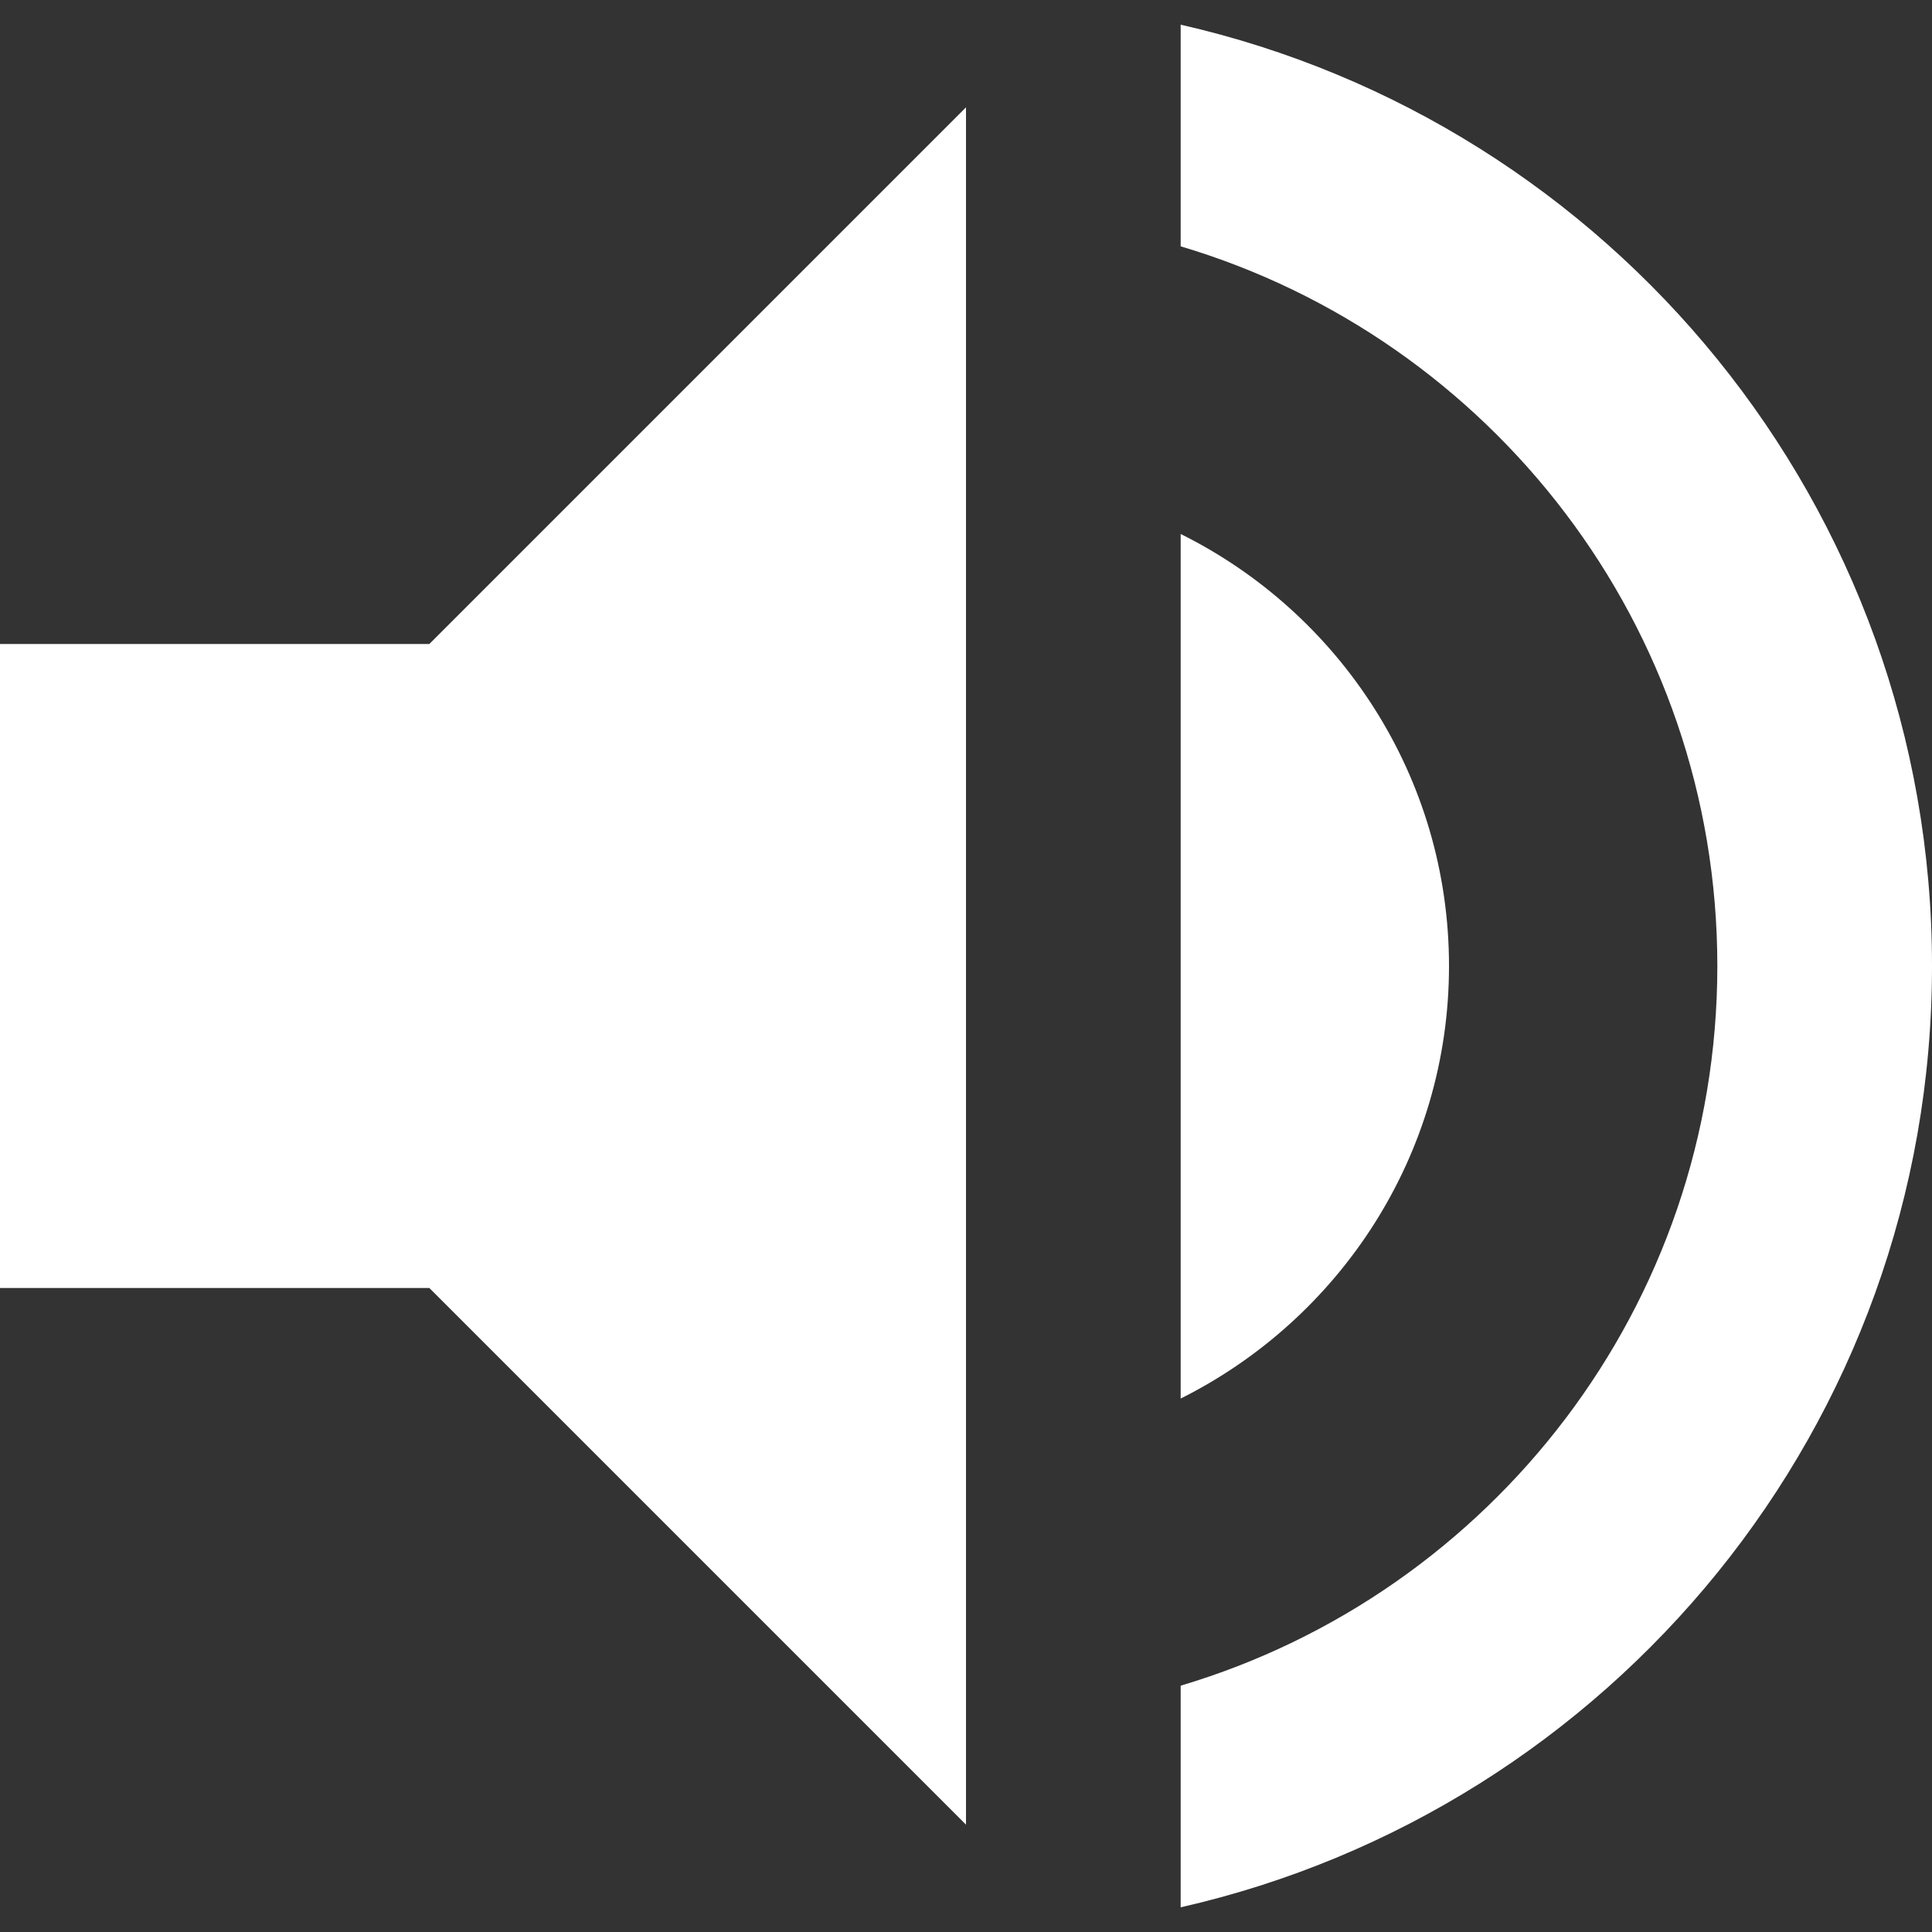
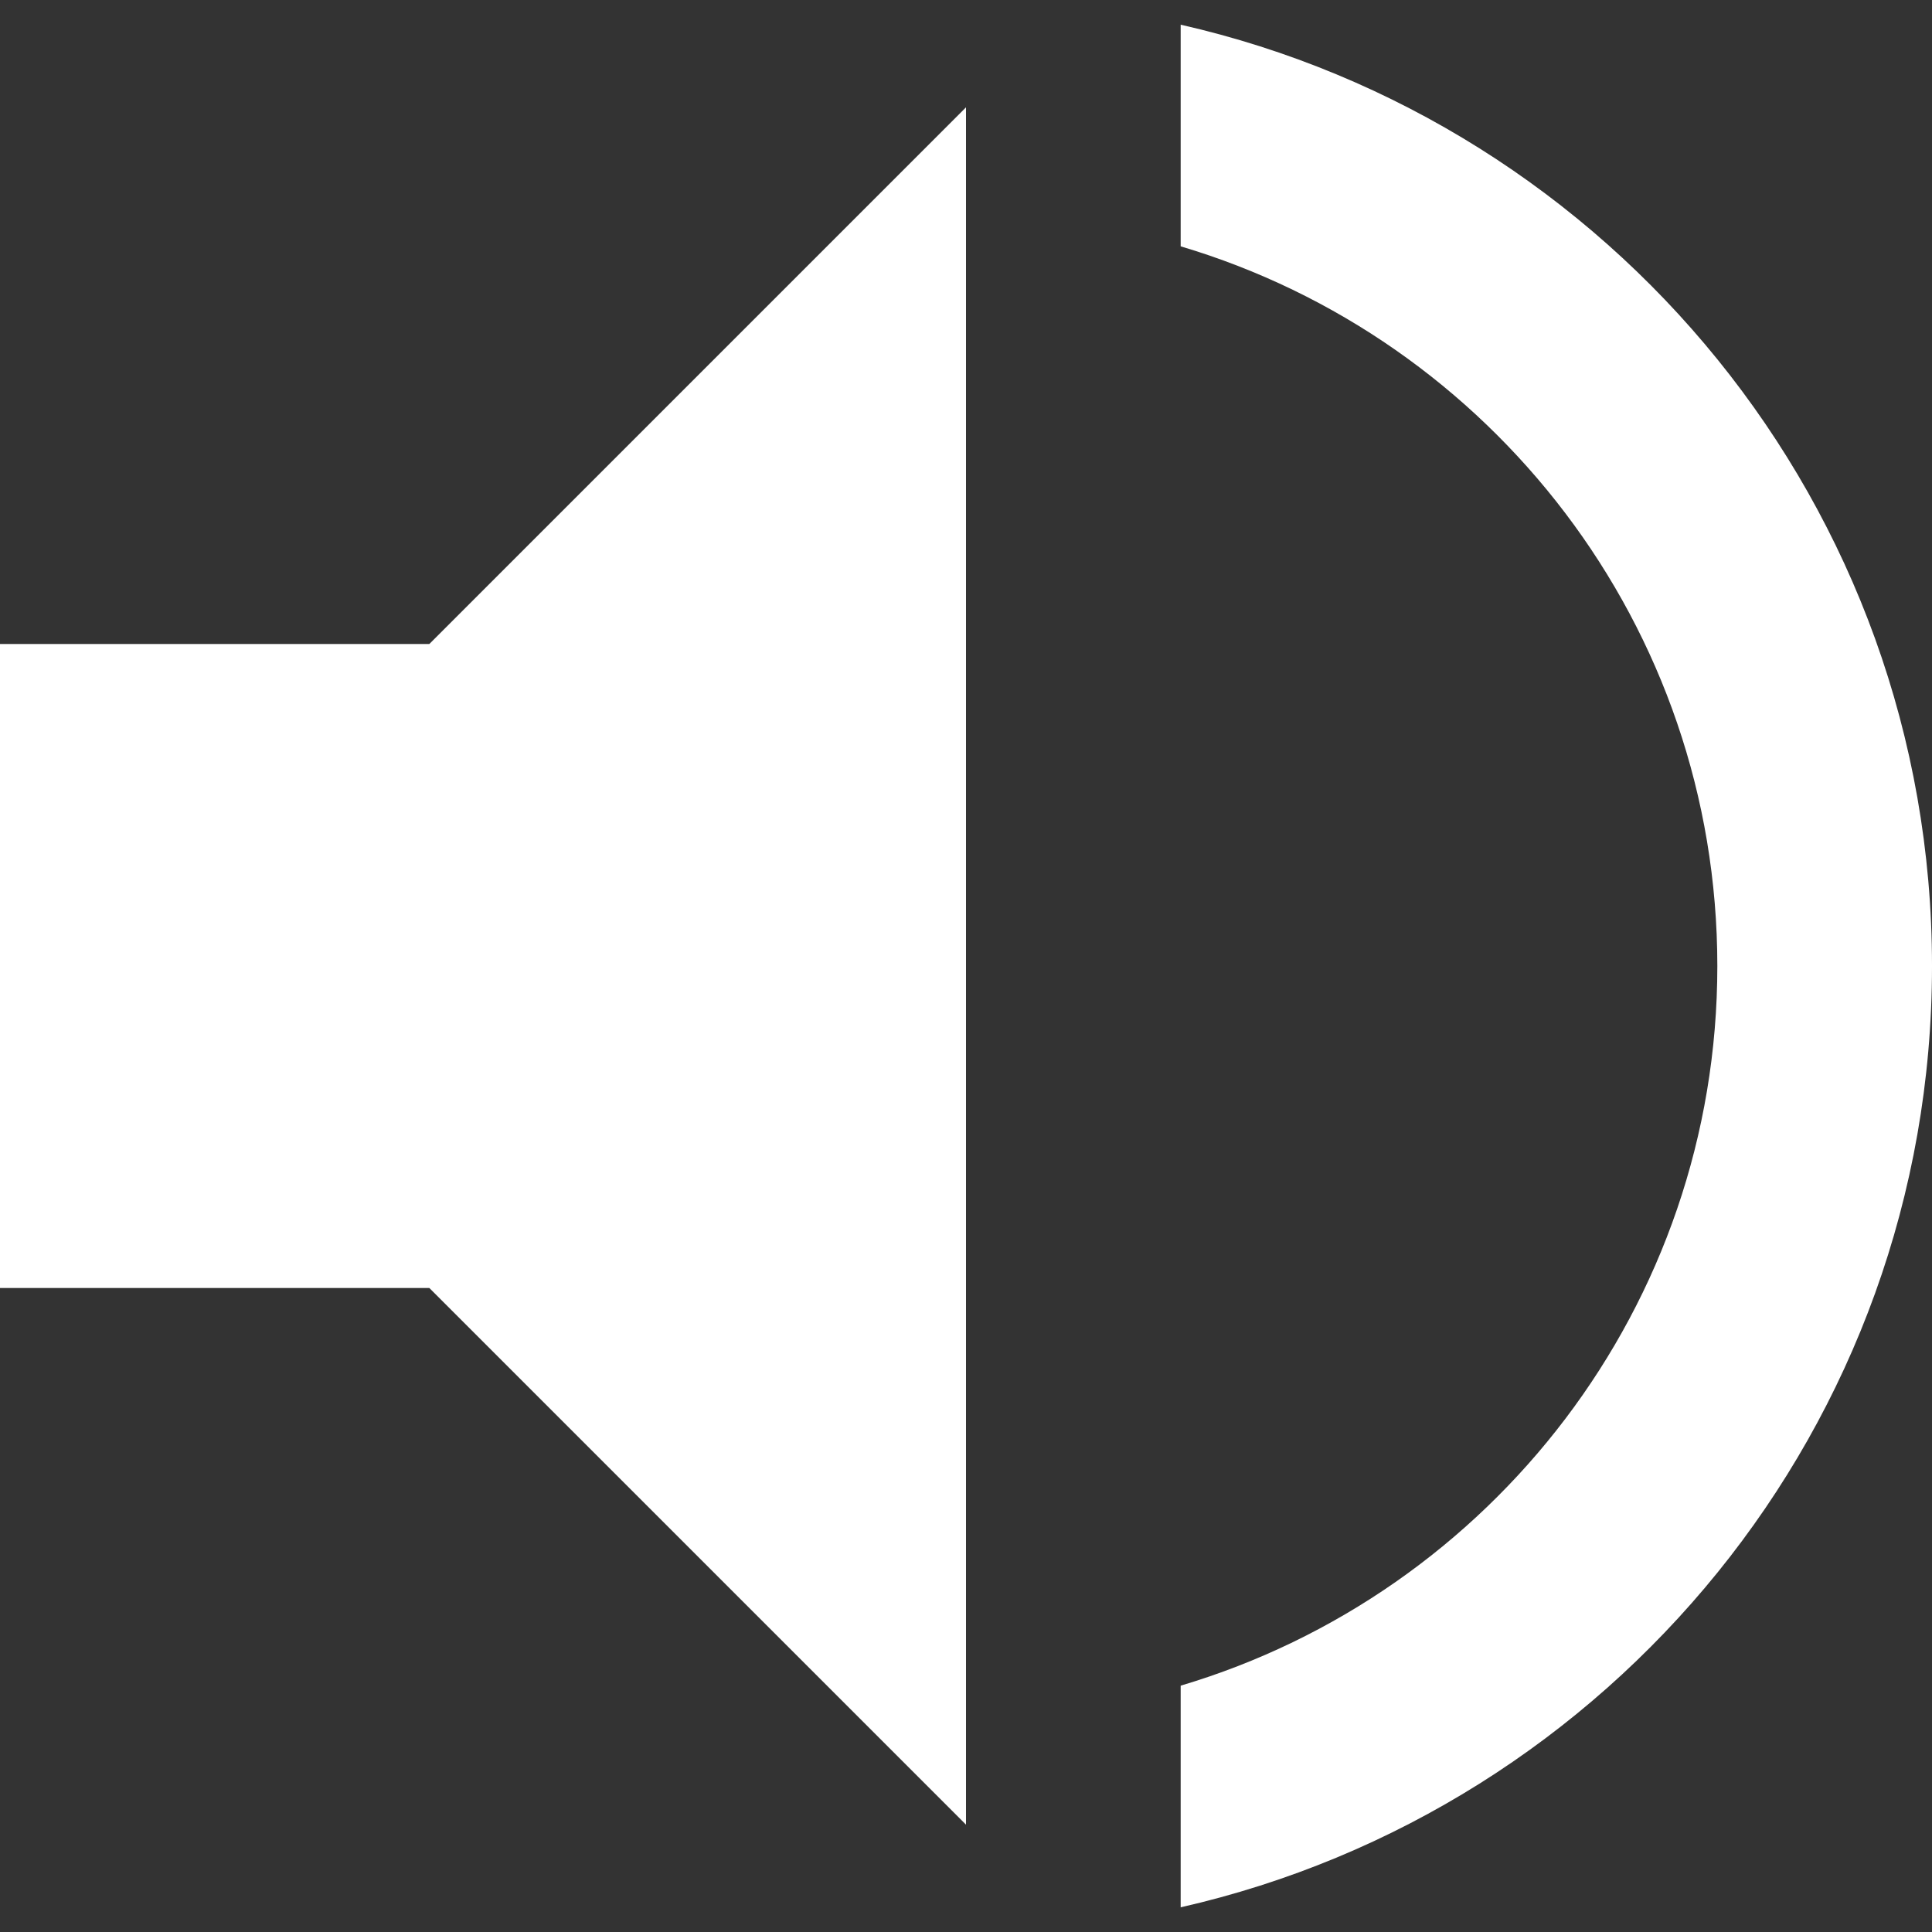
<svg xmlns="http://www.w3.org/2000/svg" width="384" height="384" viewBox="0 0 384 384" fill="none">
  <rect x="0" y="0" width="384" height="384" fill="#333333" stroke="none" />
-   <path d="M288.001 192C288.001 154.347 266.241 121.813 234.668 106.133V277.973C266.241 262.187 288.001 229.653 288.001 192Z" fill="white" />
  <path d="M0 128V256H85.333L192 362.667V21.333L85.333 128H0Z" fill="white" />
  <path d="M234.668 4.907V48.96C296.321 67.307 341.334 124.373 341.334 192C341.334 259.627 296.321 316.693 234.668 335.04V379.093C320.108 359.68 384.001 283.413 384.001 192C384.001 100.587 320.108 24.32 234.668 4.907Z" fill="white" />
</svg>